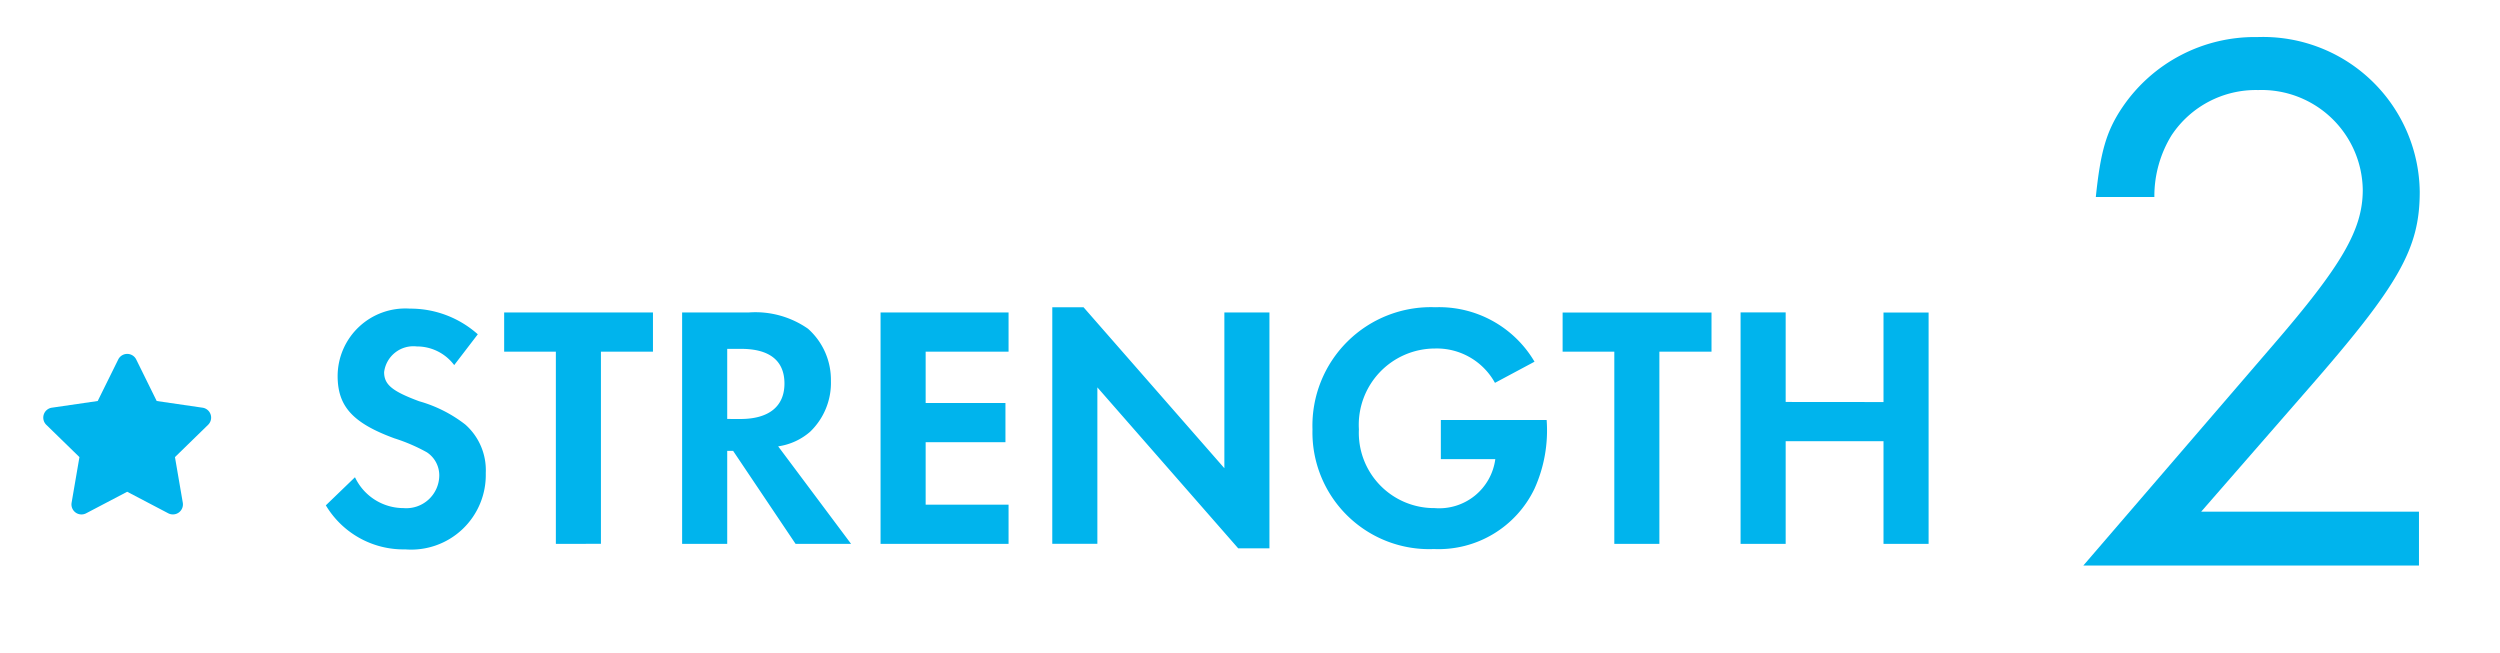
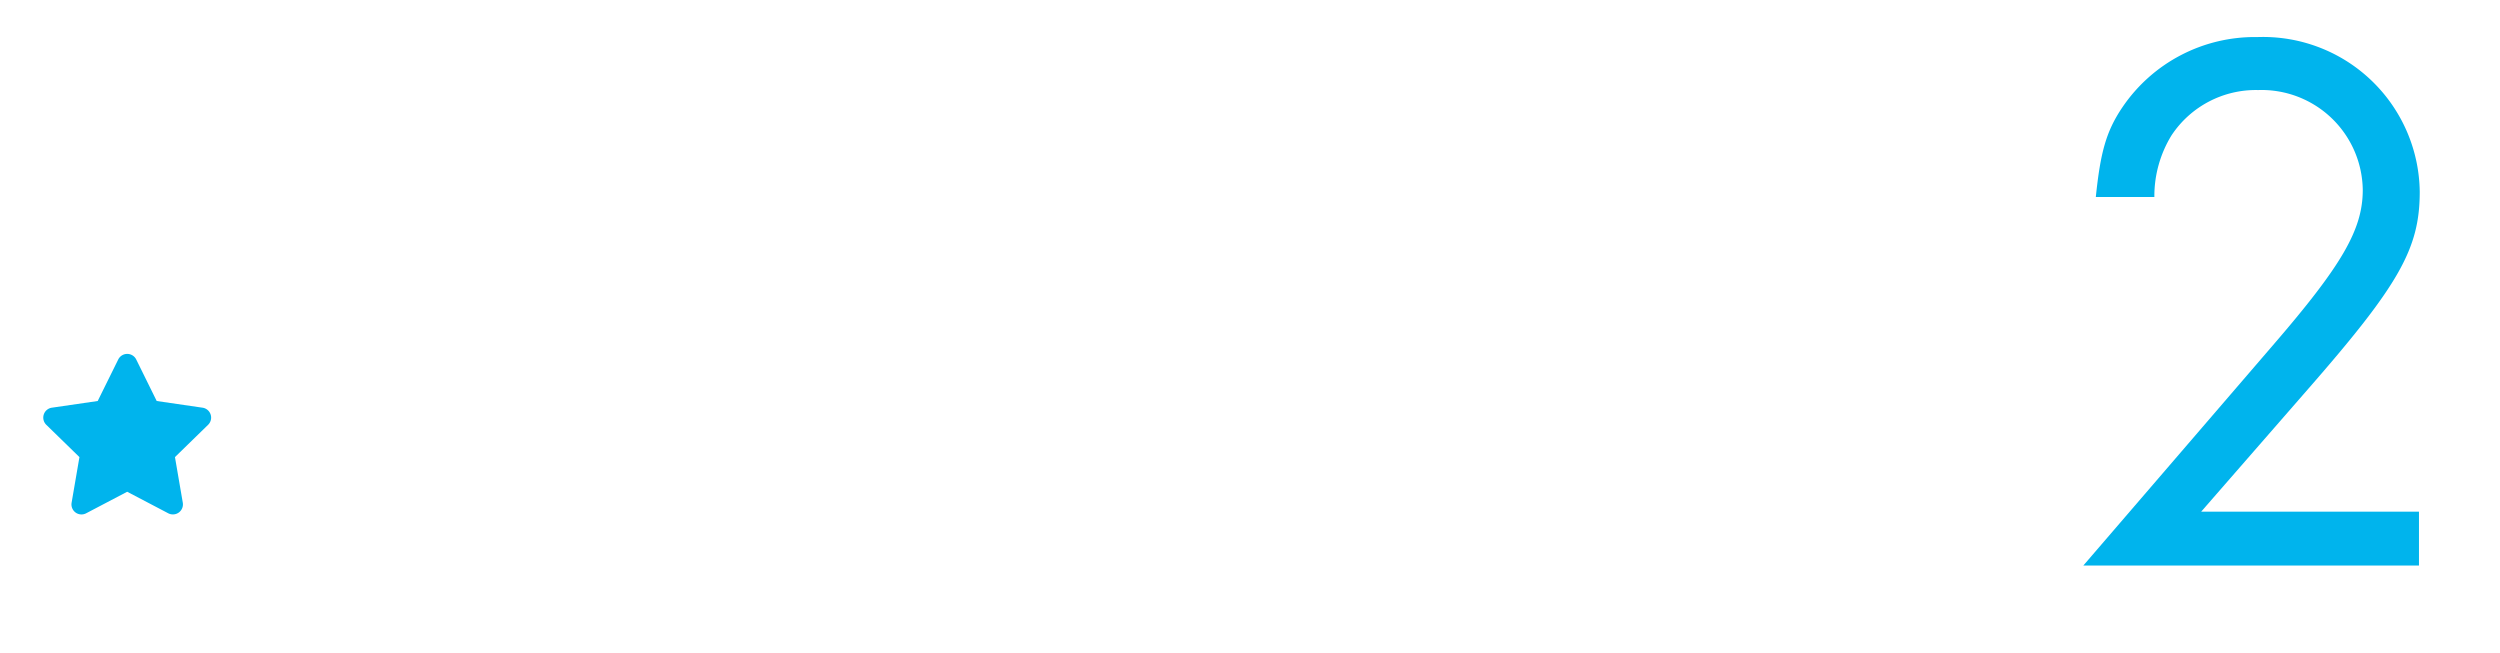
<svg xmlns="http://www.w3.org/2000/svg" width="134" height="35" viewBox="0 0 134 35">
  <g id="top_reason_ttl_02" transform="translate(0 0.325)">
-     <path id="パス_18177" data-name="パス 18177" d="M8.673-9.462a5.428,5.428,0,0,0-3.645-1.376A3.631,3.631,0,0,0,1.16-7.23c0,1.636.818,2.529,3.05,3.347a9.44,9.44,0,0,1,1.729.744,1.475,1.475,0,0,1,.669,1.246A1.768,1.768,0,0,1,4.693-.146,2.88,2.88,0,0,1,2.09-1.8L.528-.294A4.845,4.845,0,0,0,4.786,2.067,4,4,0,0,0,9.1-2.024,3.263,3.263,0,0,0,8-4.627,7.234,7.234,0,0,0,5.53-5.873c-1.45-.539-1.878-.893-1.878-1.562A1.581,1.581,0,0,1,5.4-8.811a2.5,2.5,0,0,1,2.008,1Zm6.6,11.231v-10.3h2.789v-2.1H10.086v2.1h2.771V1.77Zm9.5-5.225a3.326,3.326,0,0,0,1.711-.781A3.631,3.631,0,0,0,27.6-6.97a3.661,3.661,0,0,0-1.227-2.789,4.929,4.929,0,0,0-3.161-.874H19.625V1.77h2.417V-3.214h.316L25.705,1.77h2.975ZM22.042-4.924V-8.681h.744c1.525,0,2.324.632,2.324,1.859s-.837,1.9-2.362,1.9Zm15.08-3.607v-2.1H30.261V1.77h6.861v-2.1H32.678V-3.679h4.277v-2.1H32.678V-8.532Zm2.343,10.3h2.417V-6.617l7.549,8.628h1.674V-10.633H48.689v8.349l-7.549-8.628H39.466ZM60.292-4.869v2.1h2.919A3.032,3.032,0,0,1,59.957-.146,4.035,4.035,0,0,1,55.9-4.367,4.091,4.091,0,0,1,59.976-8.7a3.558,3.558,0,0,1,3.217,1.841l2.12-1.134a5.931,5.931,0,0,0-5.318-2.919,6.35,6.35,0,0,0-6.583,6.545A6.258,6.258,0,0,0,59.92,2.049a5.7,5.7,0,0,0,5.392-3.235,7.573,7.573,0,0,0,.651-3.682ZM72.006,1.77v-10.3H74.8v-2.1H66.819v2.1h2.771V1.77Zm6.769-7.605v-4.8H76.358V1.77h2.417v-5.5h5.244v5.5h2.417v-12.4H84.019v4.8Z" transform="translate(16.937 27.055)" fill="#00b4ed" />
    <path id="パス_18171" data-name="パス 18171" d="M7.9,1.066l5.69-6.527c4.937-5.648,6.025-7.573,6.025-10.627a8.4,8.4,0,0,0-8.7-8.284,8.57,8.57,0,0,0-7.238,3.765C2.8-19.31,2.5-18.18,2.253-15.8H5.391a6.232,6.232,0,0,1,.92-3.305,5.419,5.419,0,0,1,4.644-2.427,5.424,5.424,0,0,1,5.606,5.355c0,2.134-1.13,4.058-4.853,8.368L1.584,3.953h17.99V1.066Z" transform="translate(110.083 26.034)" fill="#00b4ed" />
    <path id="star-solid" d="M24.512.287l-1.1,2.225-2.455.358a.538.538,0,0,0-.3.918l1.776,1.731-.42,2.445a.537.537,0,0,0,.78.566l2.2-1.154,2.2,1.154a.538.538,0,0,0,.78-.566l-.42-2.445,1.776-1.731a.538.538,0,0,0-.3-.918l-2.455-.358L25.477.287a.538.538,0,0,0-.965,0Z" transform="translate(-18.175 18.657)" fill="#00b4ed" />
-     <rect id="長方形_228" data-name="長方形 228" width="134" height="35" transform="translate(0 -0.325)" fill="none" />
  </g>
</svg>